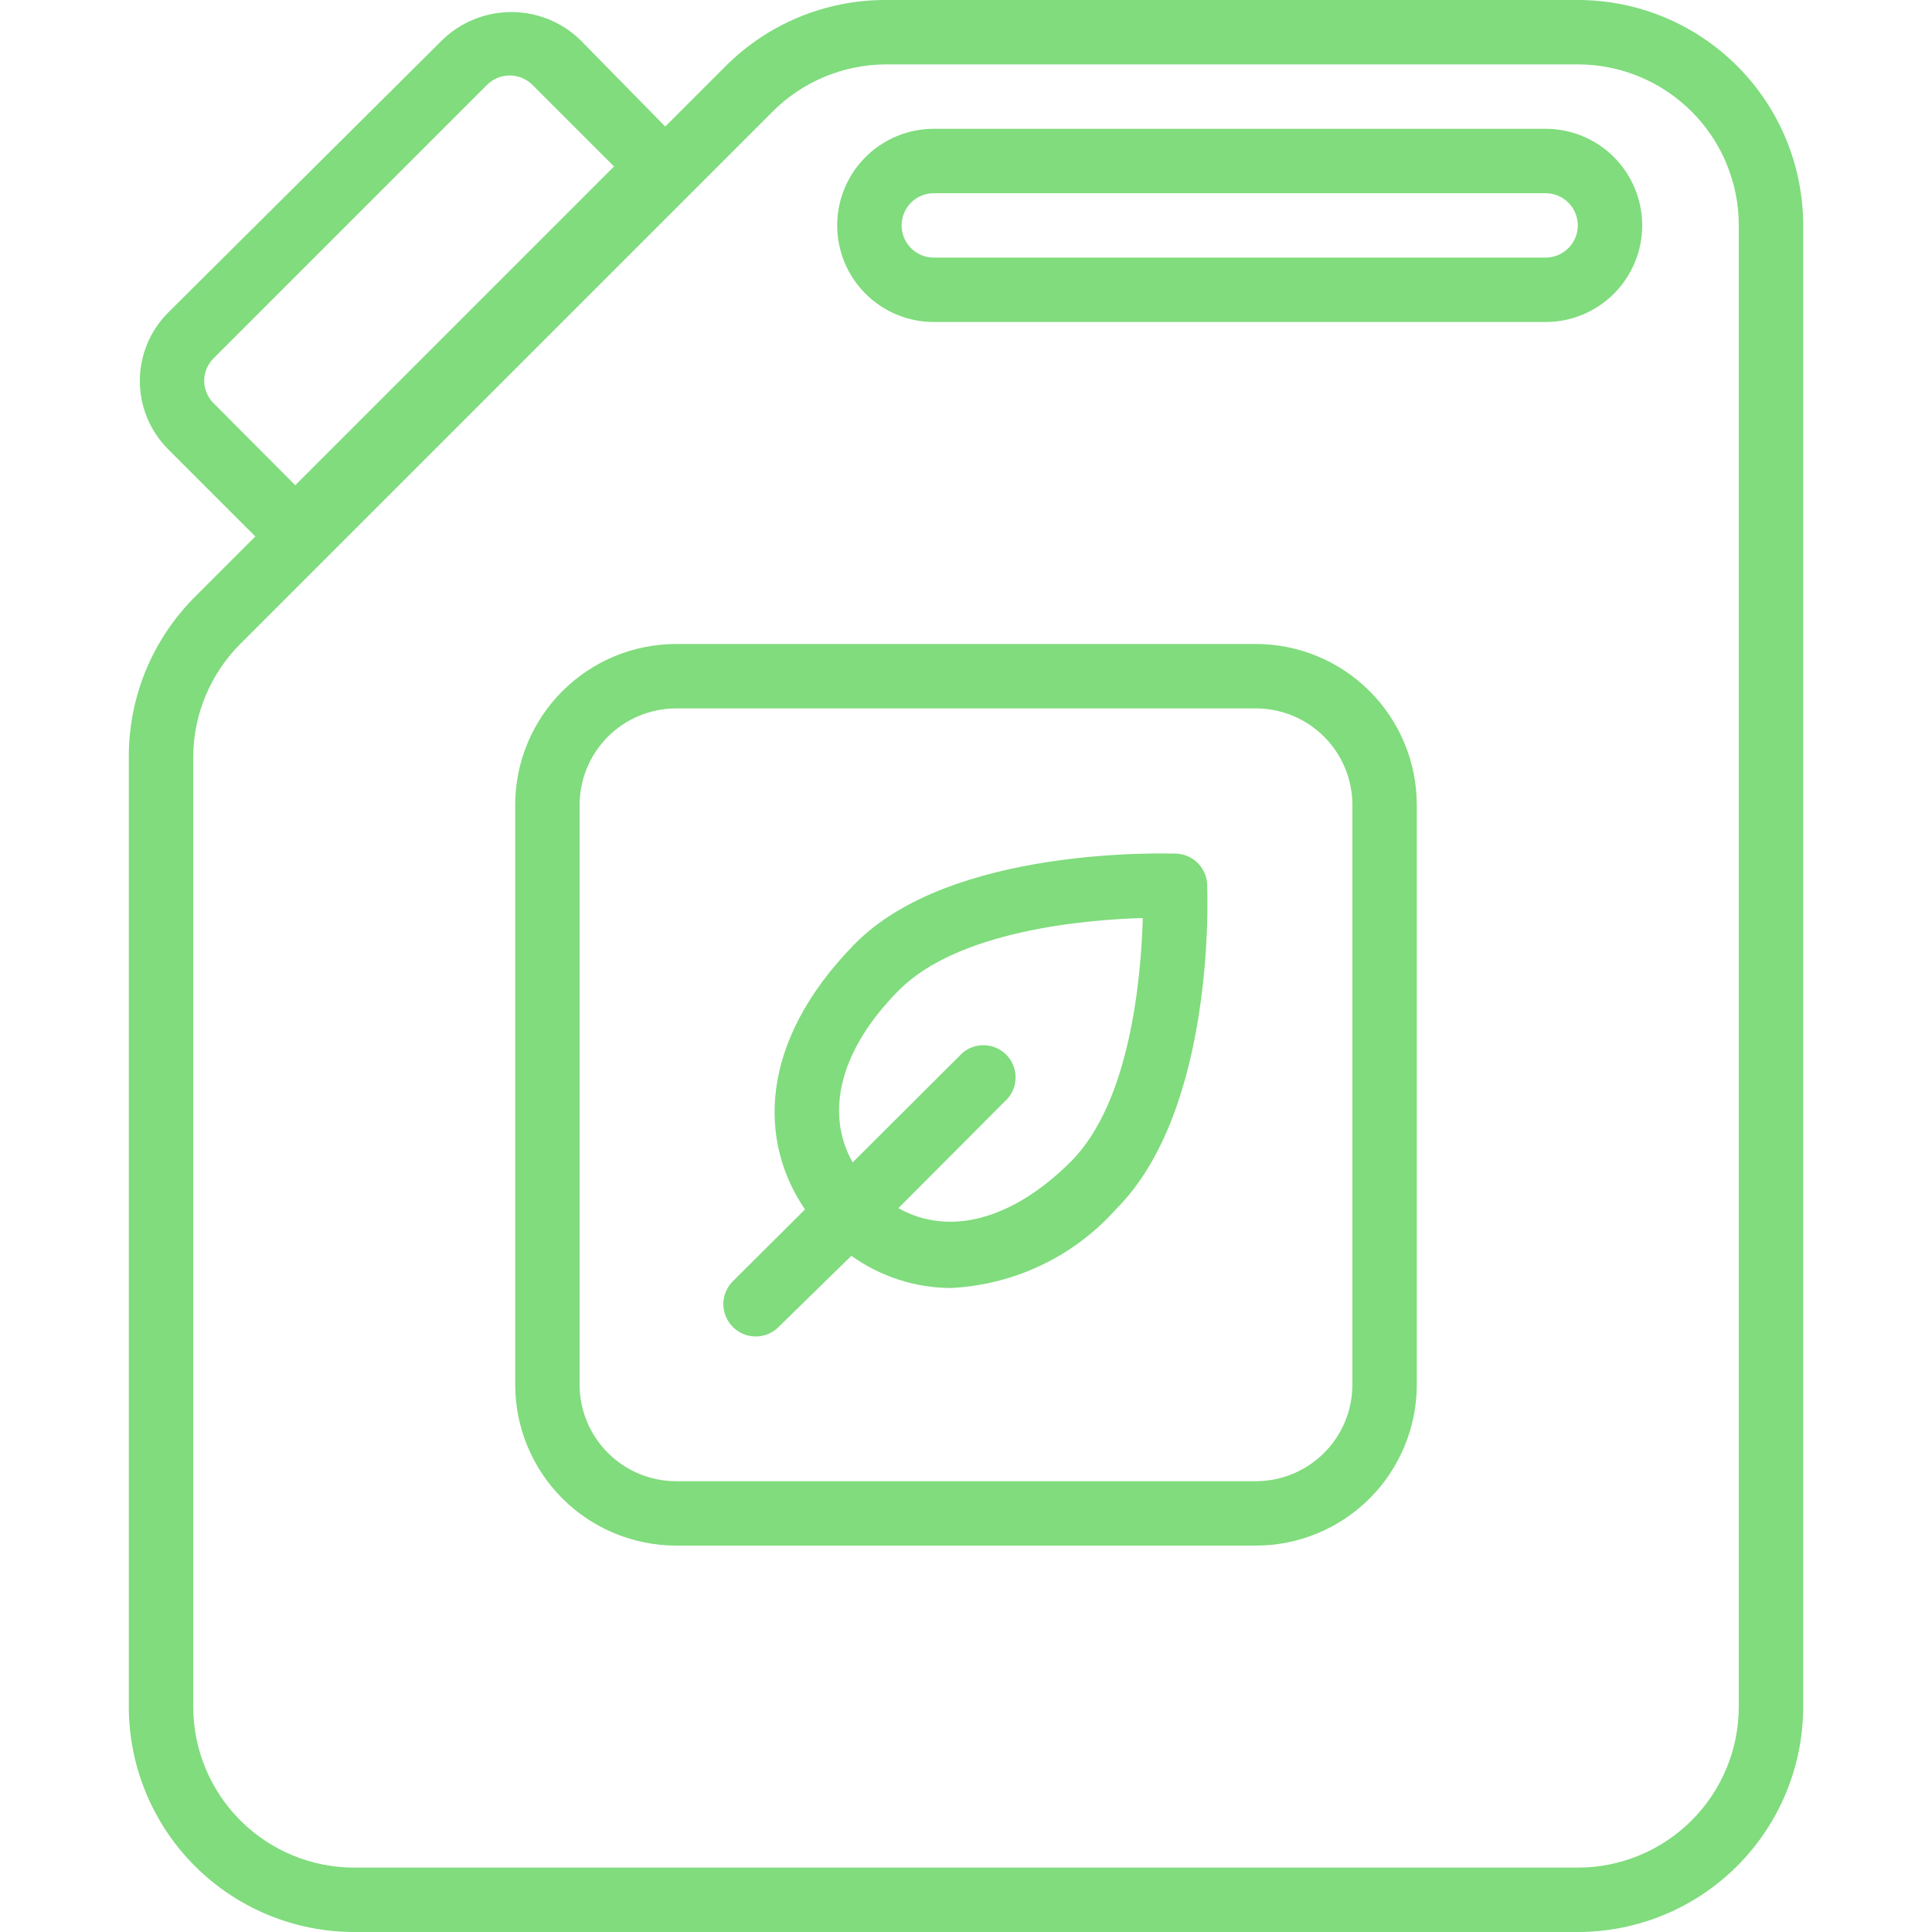
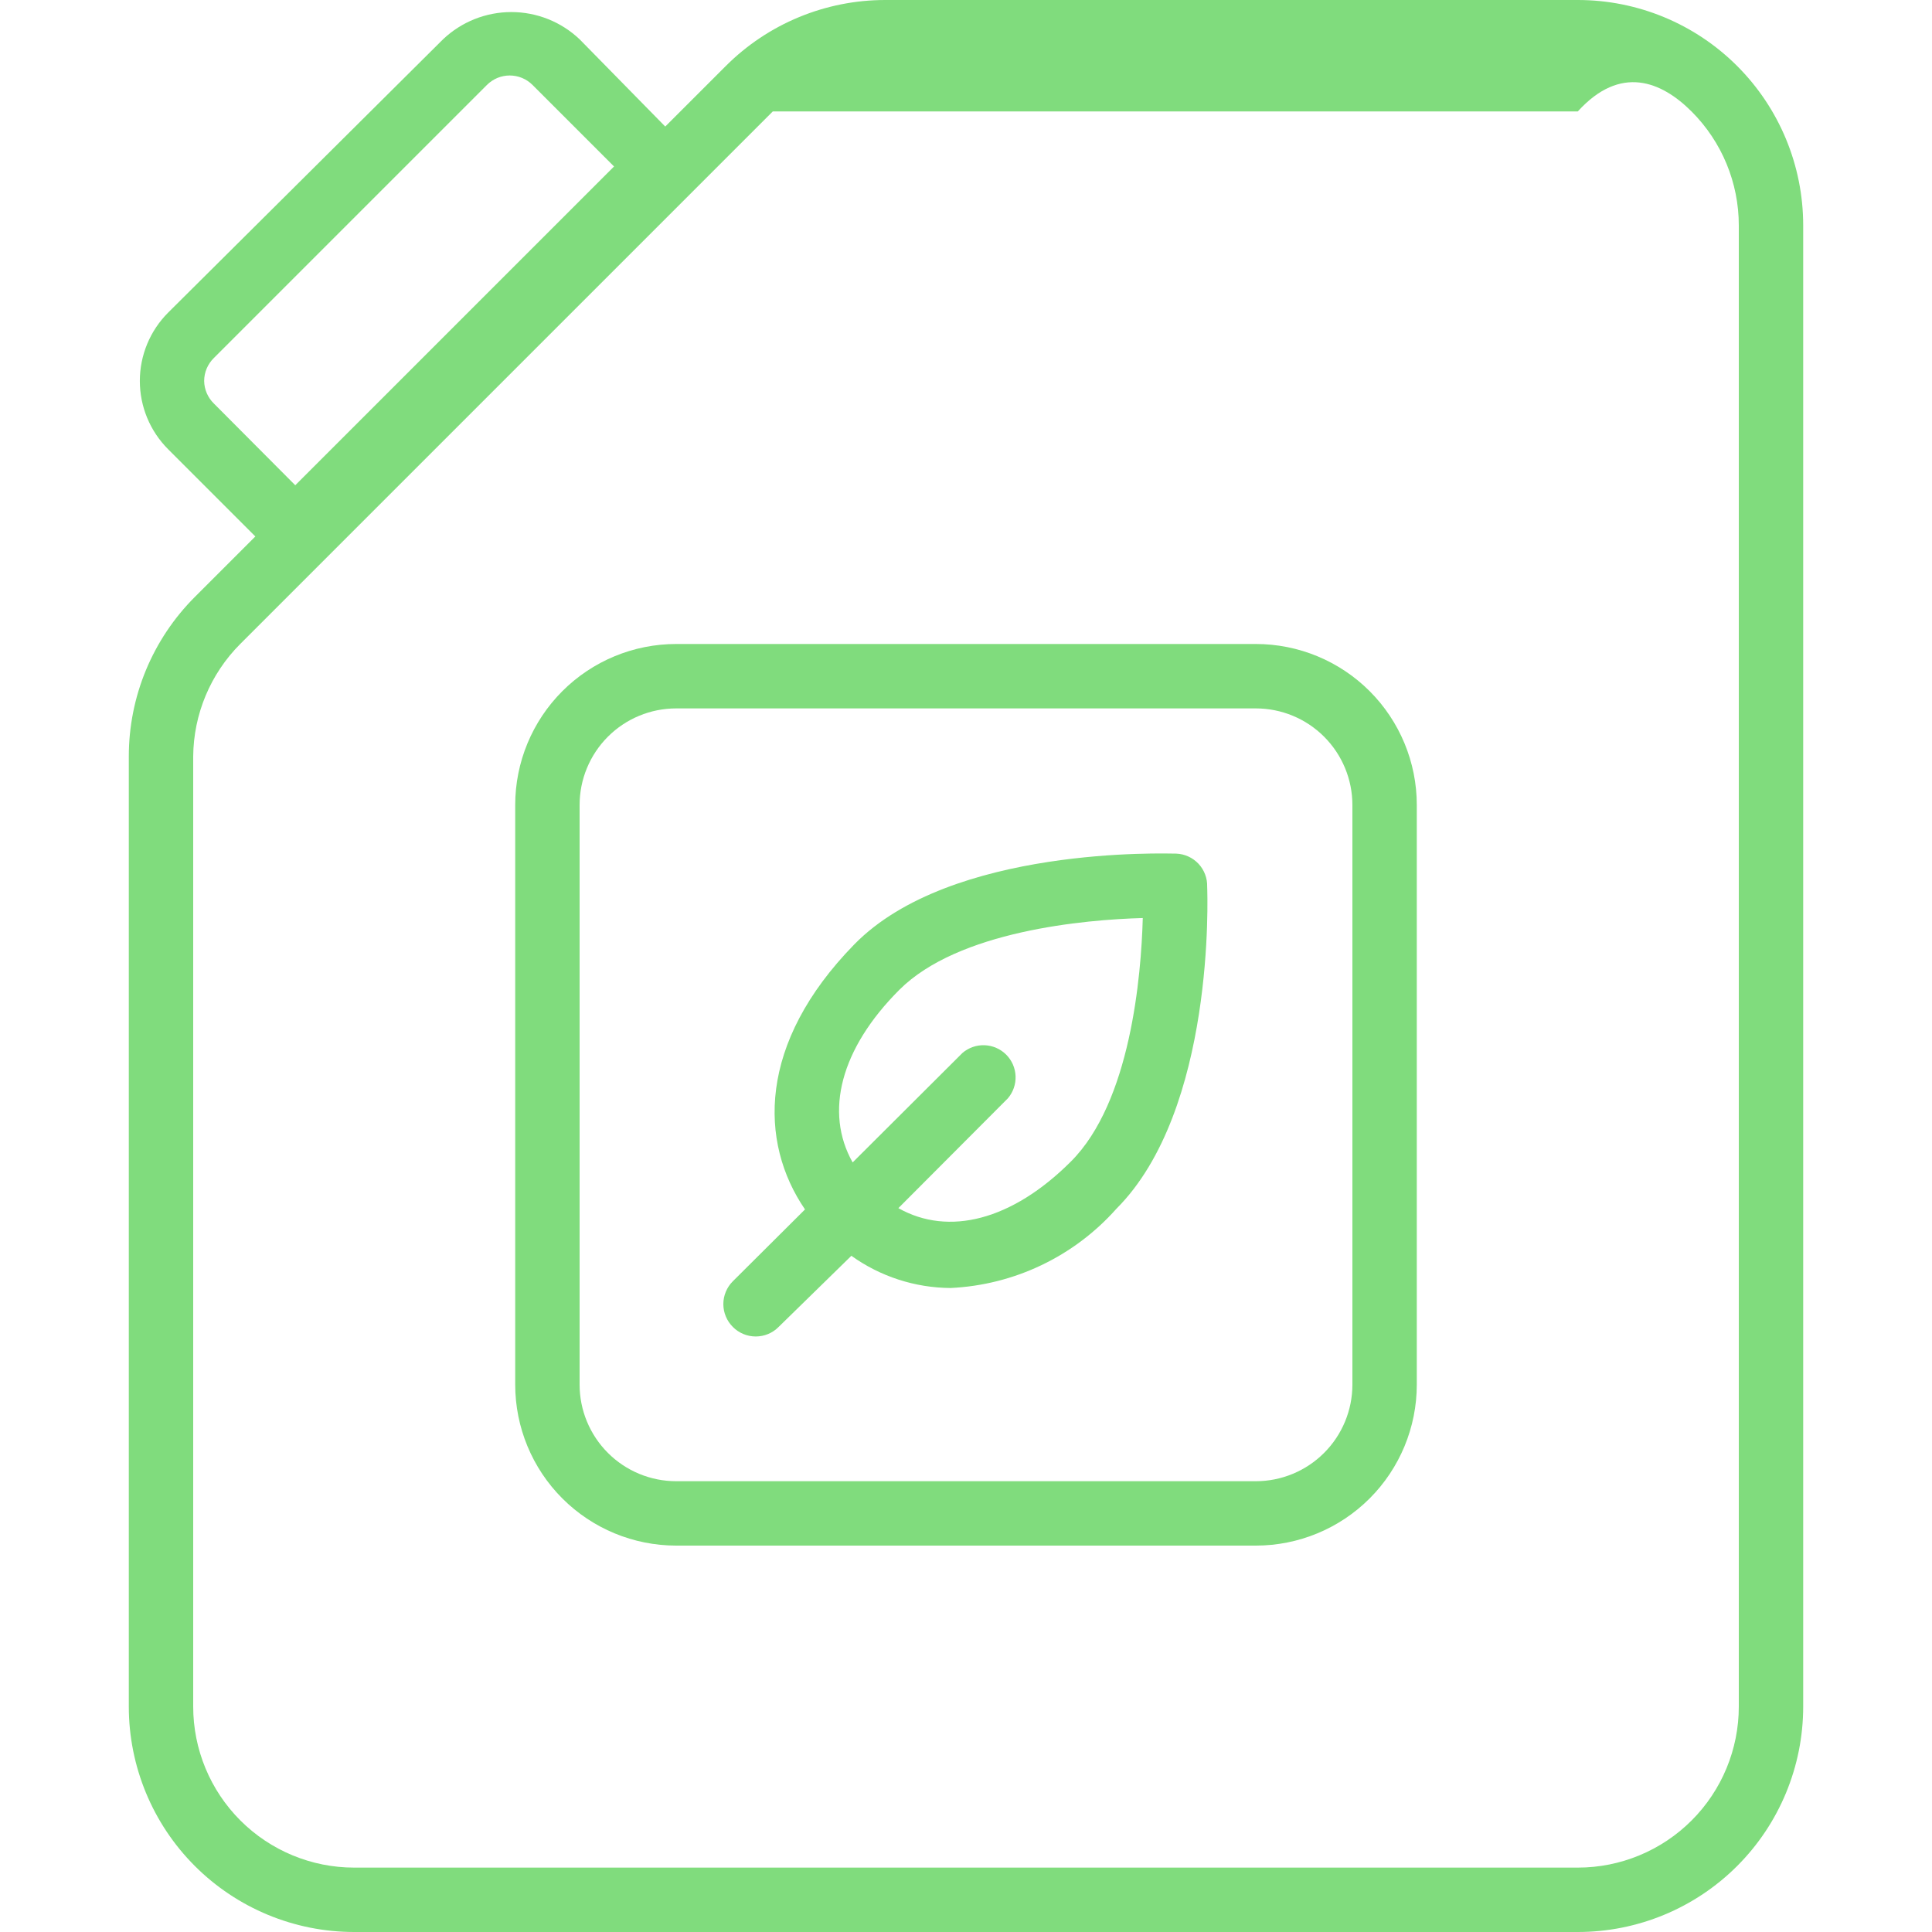
<svg xmlns="http://www.w3.org/2000/svg" width="100" height="100" viewBox="0 0 100 100" fill="none">
-   <path d="M81.667 3.03699e-08H45.817C44.285 -0 42.767 0.302 41.352 0.888C39.936 1.474 38.65 2.333 37.567 3.417L34.433 6.55L30 2.033C29.046 1.128 27.782 0.624 26.467 0.624C25.152 0.624 23.887 1.128 22.933 2.033L8.7 16.183C7.764 17.121 7.238 18.392 7.238 19.717C7.238 21.042 7.764 22.312 8.7 23.25L13.217 27.767L10.083 30.9C9 31.983 8.141 33.27 7.554 34.685C6.968 36.101 6.667 37.618 6.667 39.15V88.333C6.667 91.427 7.896 94.395 10.084 96.583C12.272 98.771 15.239 100 18.333 100H81.667C84.761 100 87.728 98.771 89.916 96.583C92.104 94.395 93.333 91.427 93.333 88.333V11.667C93.333 8.572 92.104 5.605 89.916 3.417C87.728 1.229 84.761 3.03699e-08 81.667 3.03699e-08ZM10.567 19.717C10.568 19.496 10.612 19.278 10.698 19.075C10.784 18.872 10.909 18.688 11.067 18.533L25.2 4.4C25.355 4.244 25.539 4.12 25.742 4.035C25.945 3.951 26.163 3.907 26.383 3.907C26.603 3.907 26.821 3.951 27.024 4.035C27.227 4.12 27.412 4.244 27.567 4.4L31.783 8.617L15.283 25.117L11.067 20.883C10.753 20.576 10.573 20.156 10.567 19.717ZM90 88.333C90 90.543 89.122 92.663 87.559 94.226C85.996 95.789 83.877 96.667 81.667 96.667H18.333C16.123 96.667 14.004 95.789 12.441 94.226C10.878 92.663 10 90.543 10 88.333V39.15C10.018 36.967 10.892 34.879 12.433 33.333L40 5.767C41.545 4.225 43.634 3.351 45.817 3.333H81.667C83.877 3.333 85.996 4.211 87.559 5.774C89.122 7.337 90 9.457 90 11.667V88.333Z" fill="#80DC7D" />
-   <path d="M80 6.667H48.333C47.007 6.667 45.736 7.193 44.798 8.131C43.86 9.069 43.333 10.341 43.333 11.667C43.333 12.993 43.86 14.264 44.798 15.202C45.736 16.14 47.007 16.667 48.333 16.667H80C81.326 16.667 82.598 16.14 83.535 15.202C84.473 14.264 85 12.993 85 11.667C85 10.341 84.473 9.069 83.535 8.131C82.598 7.193 81.326 6.667 80 6.667ZM80 13.333H48.333C47.891 13.333 47.467 13.158 47.155 12.845C46.842 12.533 46.667 12.109 46.667 11.667C46.667 11.225 46.842 10.801 47.155 10.488C47.467 10.176 47.891 10 48.333 10H80C80.442 10 80.866 10.176 81.178 10.488C81.491 10.801 81.667 11.225 81.667 11.667C81.667 12.109 81.491 12.533 81.178 12.845C80.866 13.158 80.442 13.333 80 13.333Z" fill="#80DC7D" />
+   <path d="M81.667 3.03699e-08H45.817C44.285 -0 42.767 0.302 41.352 0.888C39.936 1.474 38.65 2.333 37.567 3.417L34.433 6.55L30 2.033C29.046 1.128 27.782 0.624 26.467 0.624C25.152 0.624 23.887 1.128 22.933 2.033L8.7 16.183C7.764 17.121 7.238 18.392 7.238 19.717C7.238 21.042 7.764 22.312 8.7 23.25L13.217 27.767L10.083 30.9C9 31.983 8.141 33.27 7.554 34.685C6.968 36.101 6.667 37.618 6.667 39.15V88.333C6.667 91.427 7.896 94.395 10.084 96.583C12.272 98.771 15.239 100 18.333 100H81.667C84.761 100 87.728 98.771 89.916 96.583C92.104 94.395 93.333 91.427 93.333 88.333V11.667C93.333 8.572 92.104 5.605 89.916 3.417C87.728 1.229 84.761 3.03699e-08 81.667 3.03699e-08ZM10.567 19.717C10.568 19.496 10.612 19.278 10.698 19.075C10.784 18.872 10.909 18.688 11.067 18.533L25.2 4.4C25.355 4.244 25.539 4.12 25.742 4.035C25.945 3.951 26.163 3.907 26.383 3.907C26.603 3.907 26.821 3.951 27.024 4.035C27.227 4.12 27.412 4.244 27.567 4.4L31.783 8.617L15.283 25.117L11.067 20.883C10.753 20.576 10.573 20.156 10.567 19.717ZM90 88.333C90 90.543 89.122 92.663 87.559 94.226C85.996 95.789 83.877 96.667 81.667 96.667H18.333C16.123 96.667 14.004 95.789 12.441 94.226C10.878 92.663 10 90.543 10 88.333V39.15C10.018 36.967 10.892 34.879 12.433 33.333L40 5.767H81.667C83.877 3.333 85.996 4.211 87.559 5.774C89.122 7.337 90 9.457 90 11.667V88.333Z" fill="#80DC7D" />
  <path d="M65 33.333H35C32.79 33.333 30.67 34.211 29.107 35.774C27.545 37.337 26.667 39.456 26.667 41.667V71.667C26.667 73.877 27.545 75.996 29.107 77.559C30.67 79.122 32.79 80 35 80H65C67.21 80 69.33 79.122 70.893 77.559C72.455 75.996 73.333 73.877 73.333 71.667V41.667C73.333 39.456 72.455 37.337 70.893 35.774C69.33 34.211 67.21 33.333 65 33.333ZM70 71.667C70 72.993 69.473 74.264 68.535 75.202C67.598 76.14 66.326 76.667 65 76.667H35C33.674 76.667 32.402 76.14 31.465 75.202C30.527 74.264 30 72.993 30 71.667V41.667C30 40.341 30.527 39.069 31.465 38.131C32.402 37.193 33.674 36.667 35 36.667H65C66.326 36.667 67.598 37.193 68.535 38.131C69.473 39.069 70 40.341 70 41.667V71.667Z" fill="#80DC7D" />
  <path d="M60.883 44.183C60.417 44.183 49.217 43.767 44.217 48.883C39.217 54 39.283 59.117 41.667 62.6L37.933 66.317C37.777 66.472 37.653 66.656 37.569 66.859C37.484 67.062 37.44 67.28 37.44 67.5C37.44 67.72 37.484 67.938 37.569 68.141C37.653 68.344 37.777 68.528 37.933 68.683C38.088 68.84 38.273 68.964 38.476 69.048C38.679 69.133 38.897 69.176 39.117 69.176C39.337 69.176 39.554 69.133 39.758 69.048C39.961 68.964 40.145 68.84 40.3 68.683L44.067 65C45.565 66.073 47.358 66.655 49.2 66.667C50.832 66.59 52.432 66.188 53.906 65.484C55.38 64.78 56.698 63.788 57.783 62.567C62.9 57.45 62.5 46.333 62.483 45.9C62.497 45.461 62.336 45.034 62.037 44.712C61.737 44.391 61.322 44.201 60.883 44.183ZM55.433 60.117C52.383 63.167 49.1 64 46.5 62.533L52.167 56.85C52.44 56.531 52.582 56.121 52.566 55.702C52.55 55.282 52.376 54.884 52.079 54.587C51.782 54.291 51.385 54.117 50.965 54.101C50.546 54.084 50.136 54.227 49.817 54.5L44.133 60.167C42.667 57.567 43.5 54.283 46.55 51.233C49.6 48.183 56.133 47.6 59.15 47.517C59.067 50.533 58.517 57.033 55.433 60.117Z" fill="#80DC7D" />
</svg>